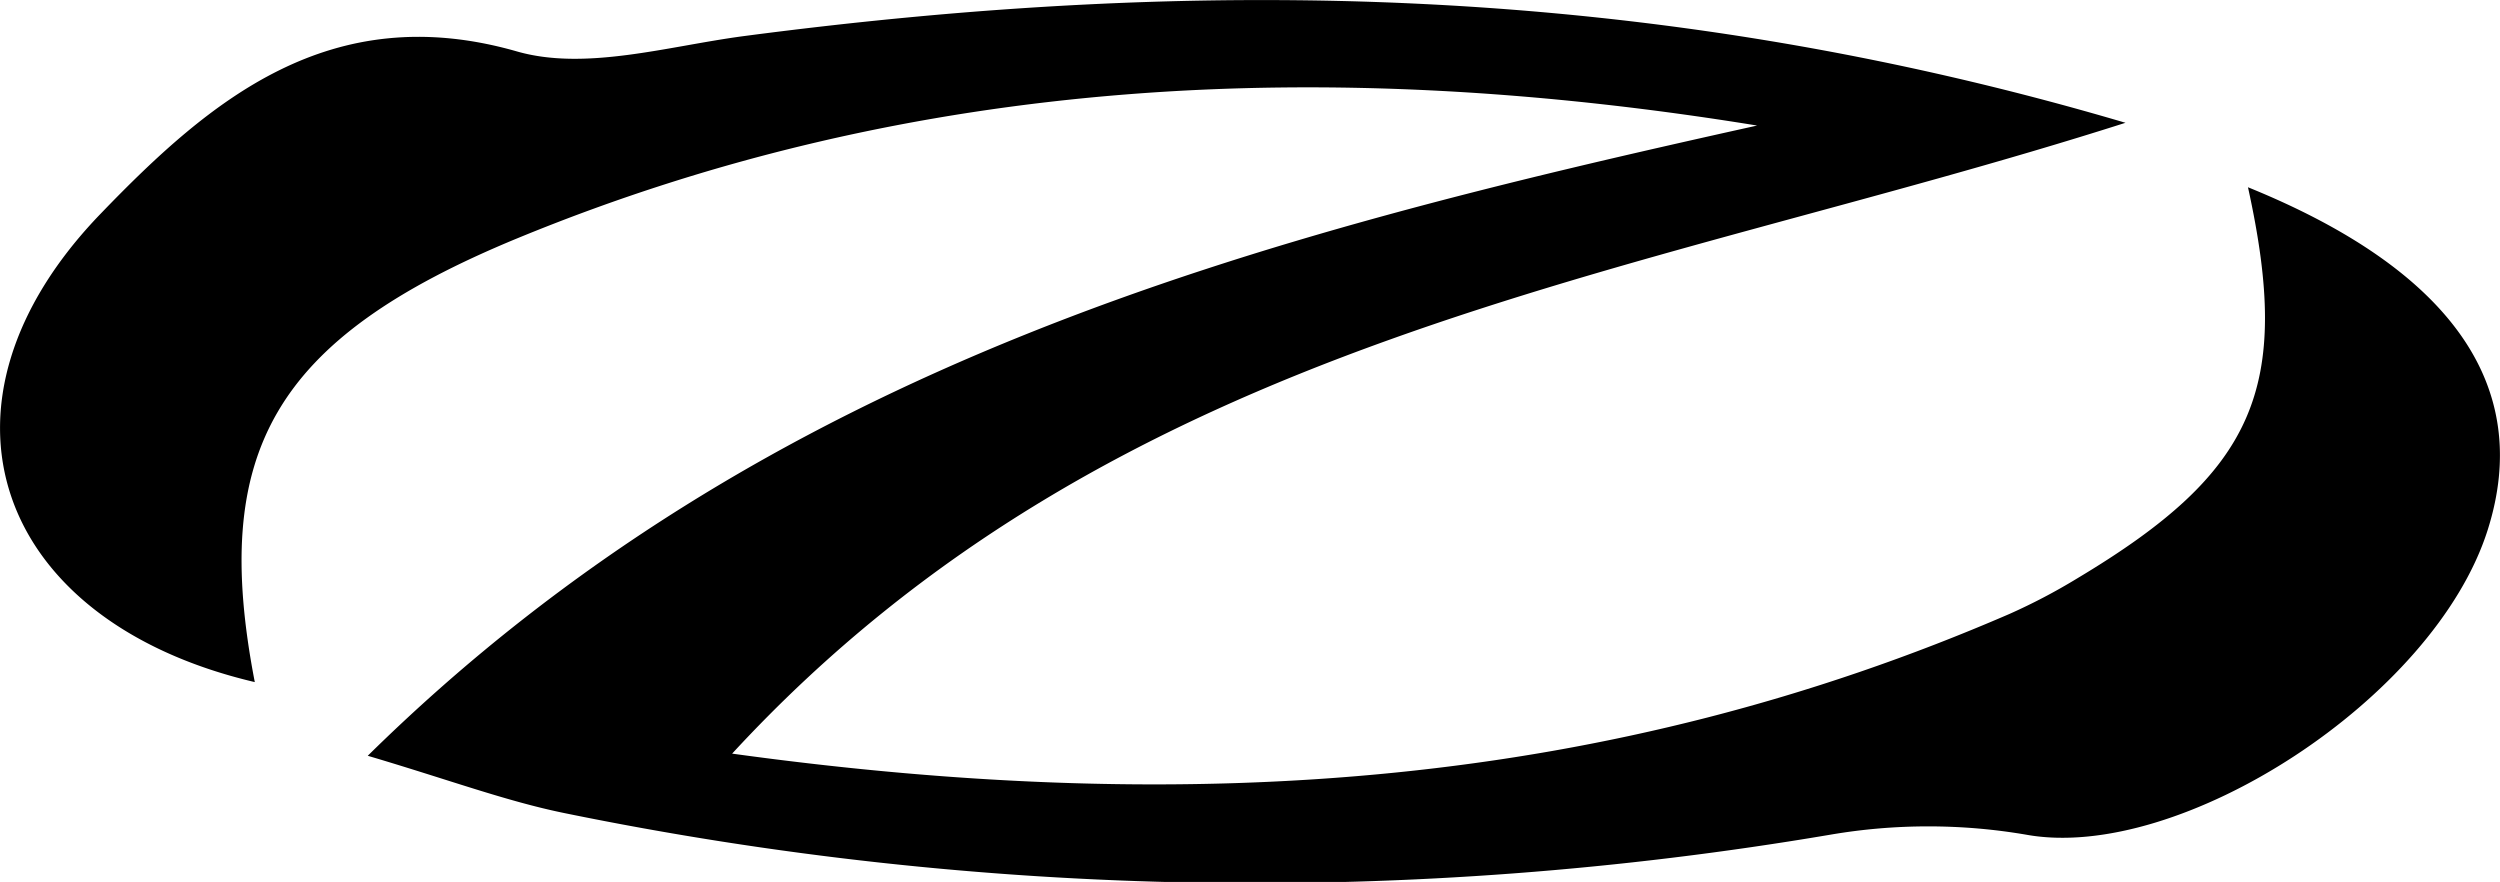
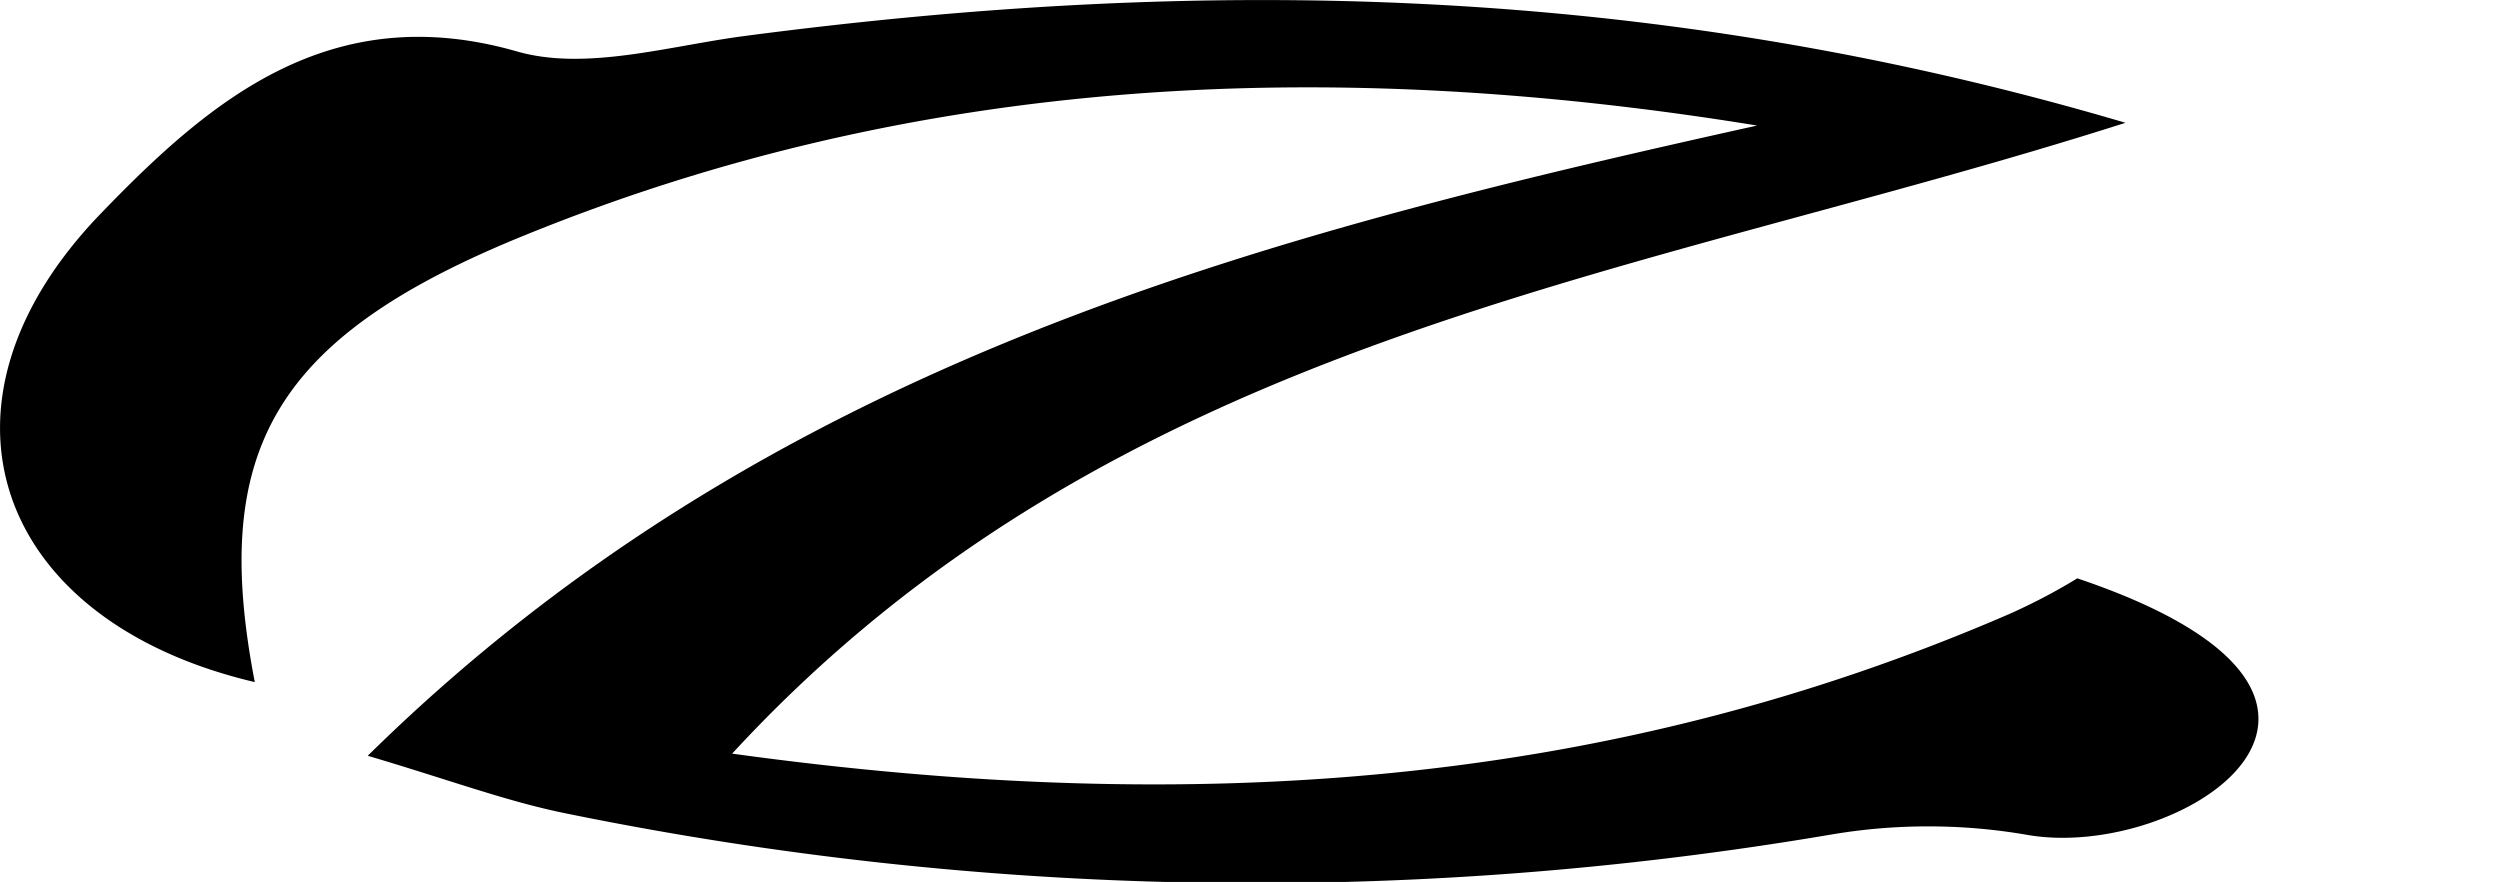
<svg xmlns="http://www.w3.org/2000/svg" viewBox="0 0 81.44 28.73">
  <title>Ресурс 4</title>
  <g id="Слой_2" data-name="Слой 2">
    <g id="Слой_1-2" data-name="Слой 1">
-       <path d="M57.24,4.09C43.34,1.83,29.83,2.42,16.86,7.76c-8,3.3-10,7-8.56,14.46-8.51-2-11-9.09-5-15.28,3.53-3.66,7.45-7,13.52-5.27,2.23.65,4.92-.16,7.38-.49C39-.77,53.67-.6,69.24,4,53.07,9.16,36.45,10.89,23.85,24.55,39,26.64,52.48,25.62,65.46,20a19.4,19.4,0,0,0,2.21-1.16c5.8-3.47,7-6.19,5.56-12.74,6.63,2.69,9.29,6.49,7.81,11.16C79.3,22.76,71,28.1,66,27.19a18.92,18.92,0,0,0-6.37,0,112.07,112.07,0,0,1-41.23-.7c-1.91-.39-3.75-1.08-6.42-1.87C25,11.8,41,7.69,57.24,4.09Z" />
+       <path d="M57.24,4.09C43.34,1.83,29.83,2.42,16.86,7.76c-8,3.3-10,7-8.56,14.46-8.51-2-11-9.09-5-15.28,3.53-3.66,7.45-7,13.52-5.27,2.23.65,4.92-.16,7.38-.49C39-.77,53.67-.6,69.24,4,53.07,9.16,36.45,10.89,23.85,24.55,39,26.64,52.48,25.62,65.46,20a19.4,19.4,0,0,0,2.21-1.16C79.3,22.76,71,28.1,66,27.19a18.92,18.92,0,0,0-6.37,0,112.07,112.07,0,0,1-41.23-.7c-1.91-.39-3.75-1.08-6.42-1.87C25,11.8,41,7.69,57.24,4.09Z" />
    </g>
  </g>
</svg>